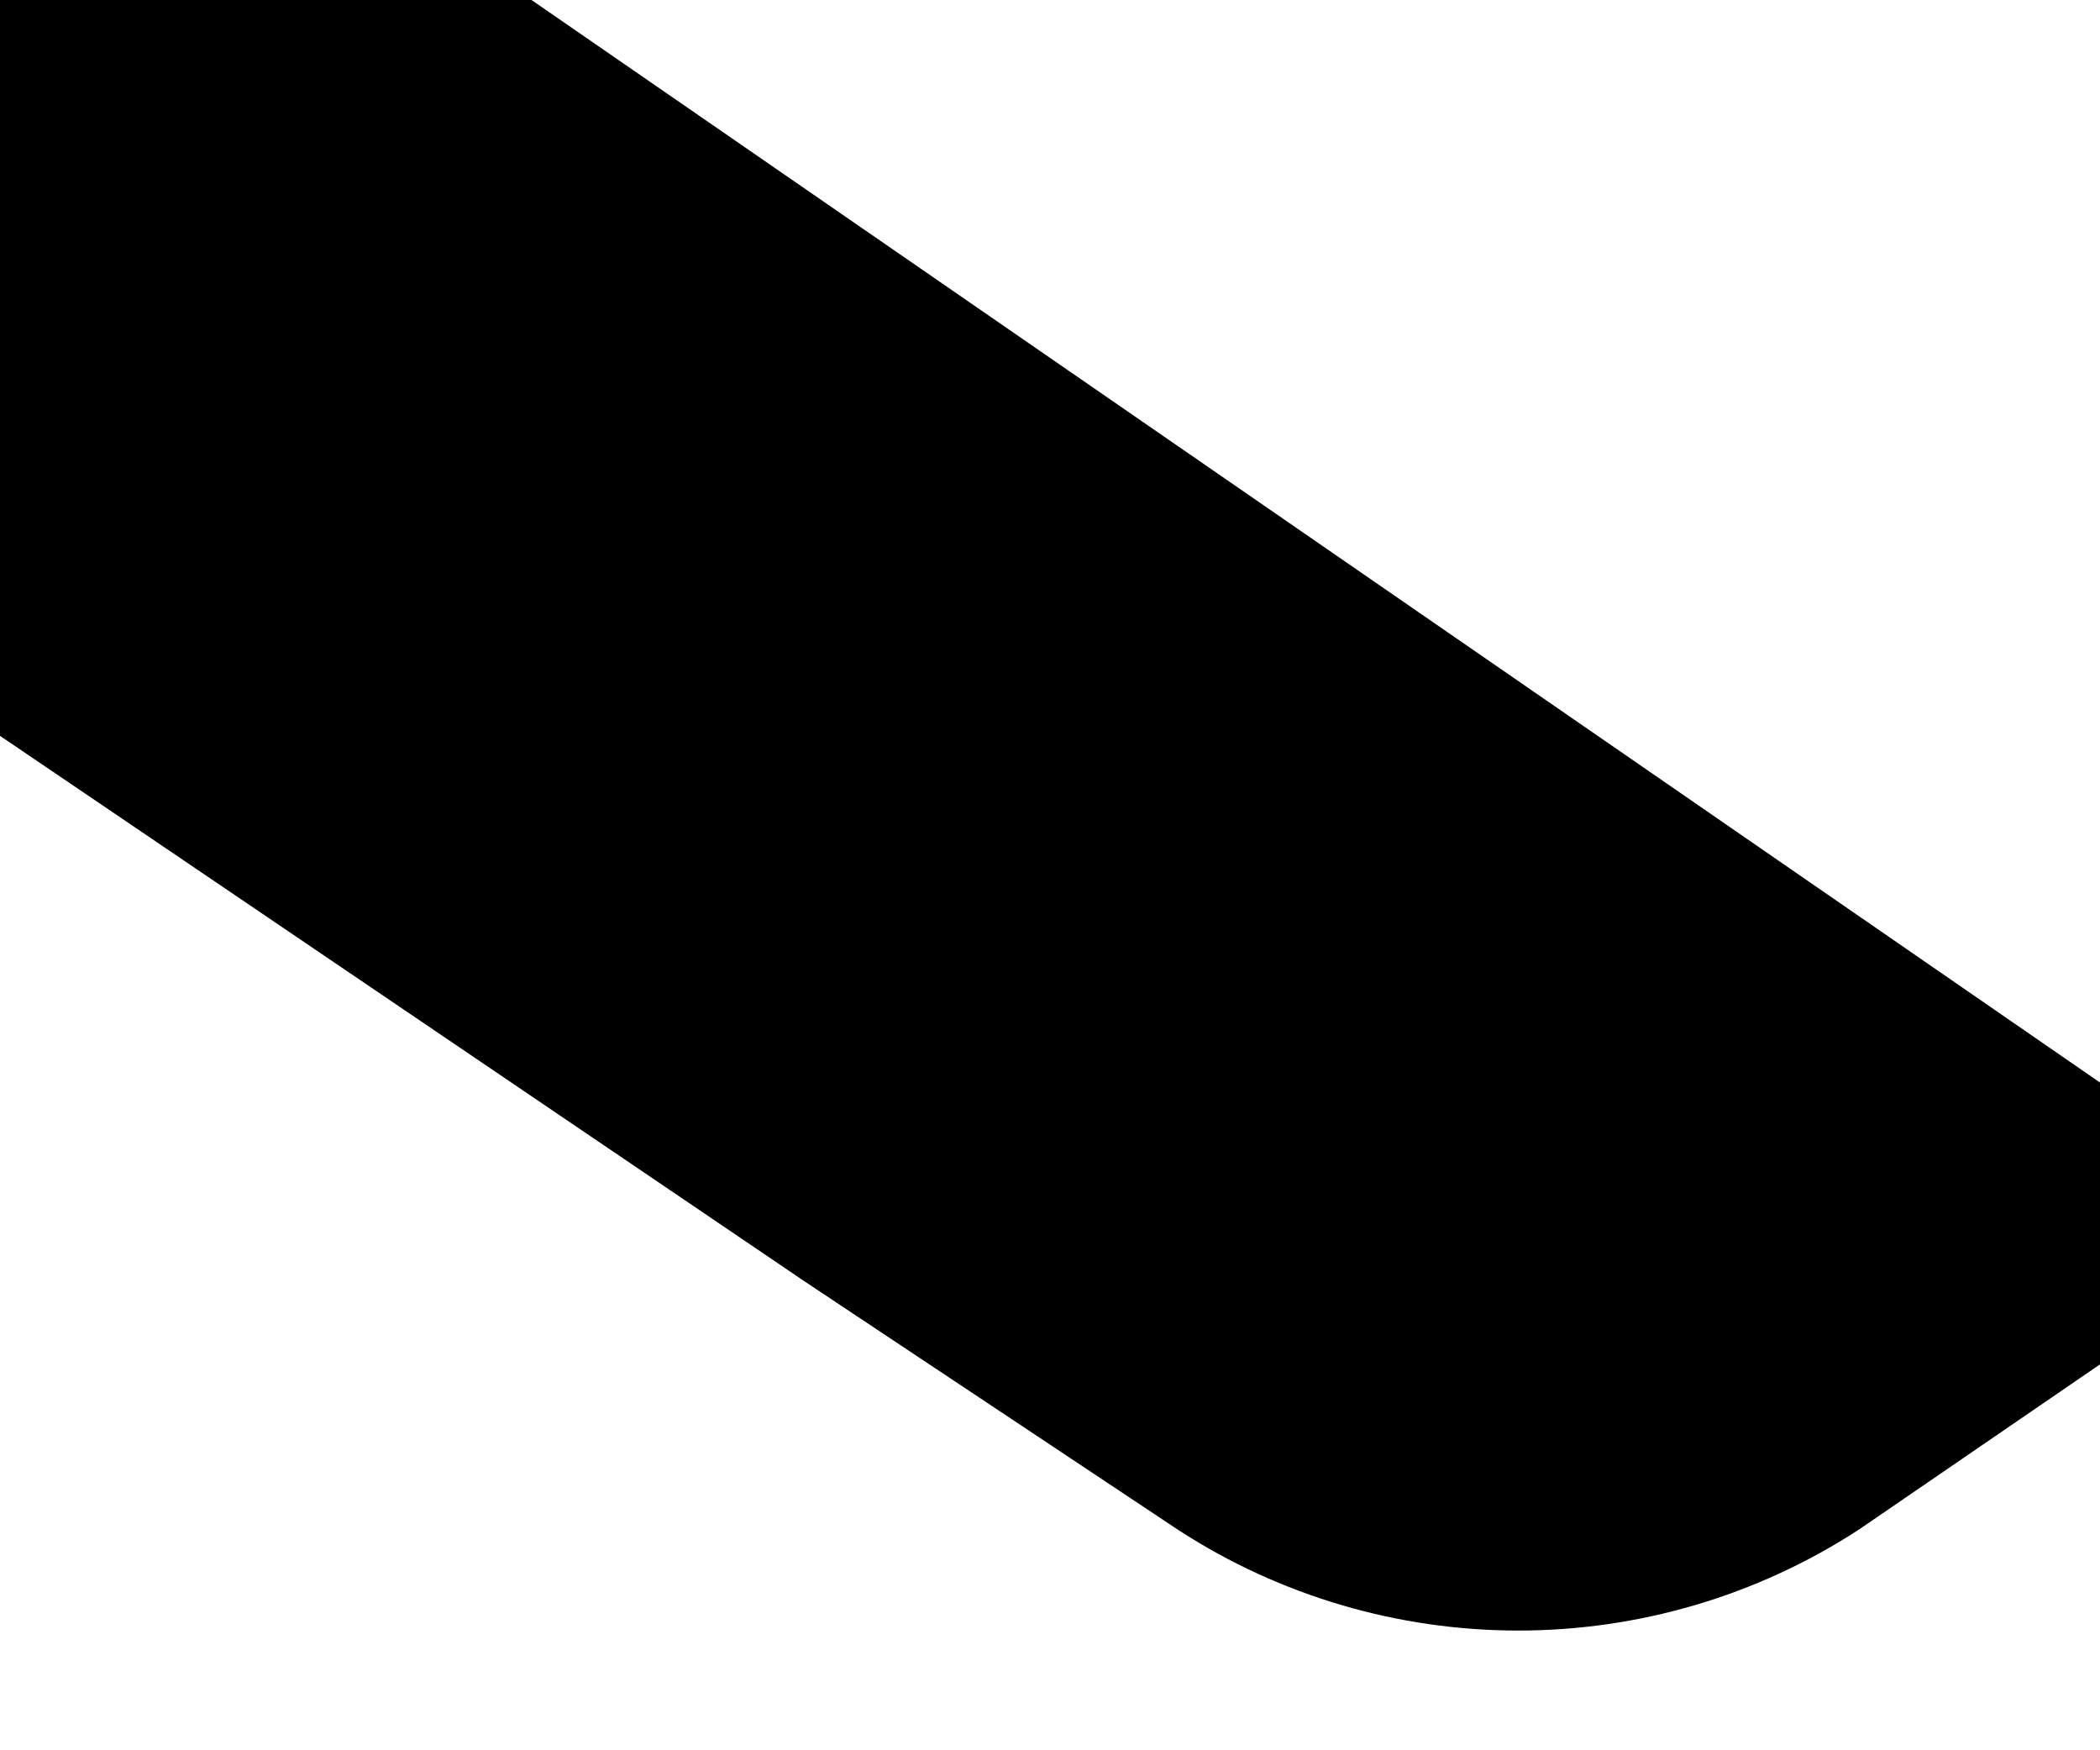
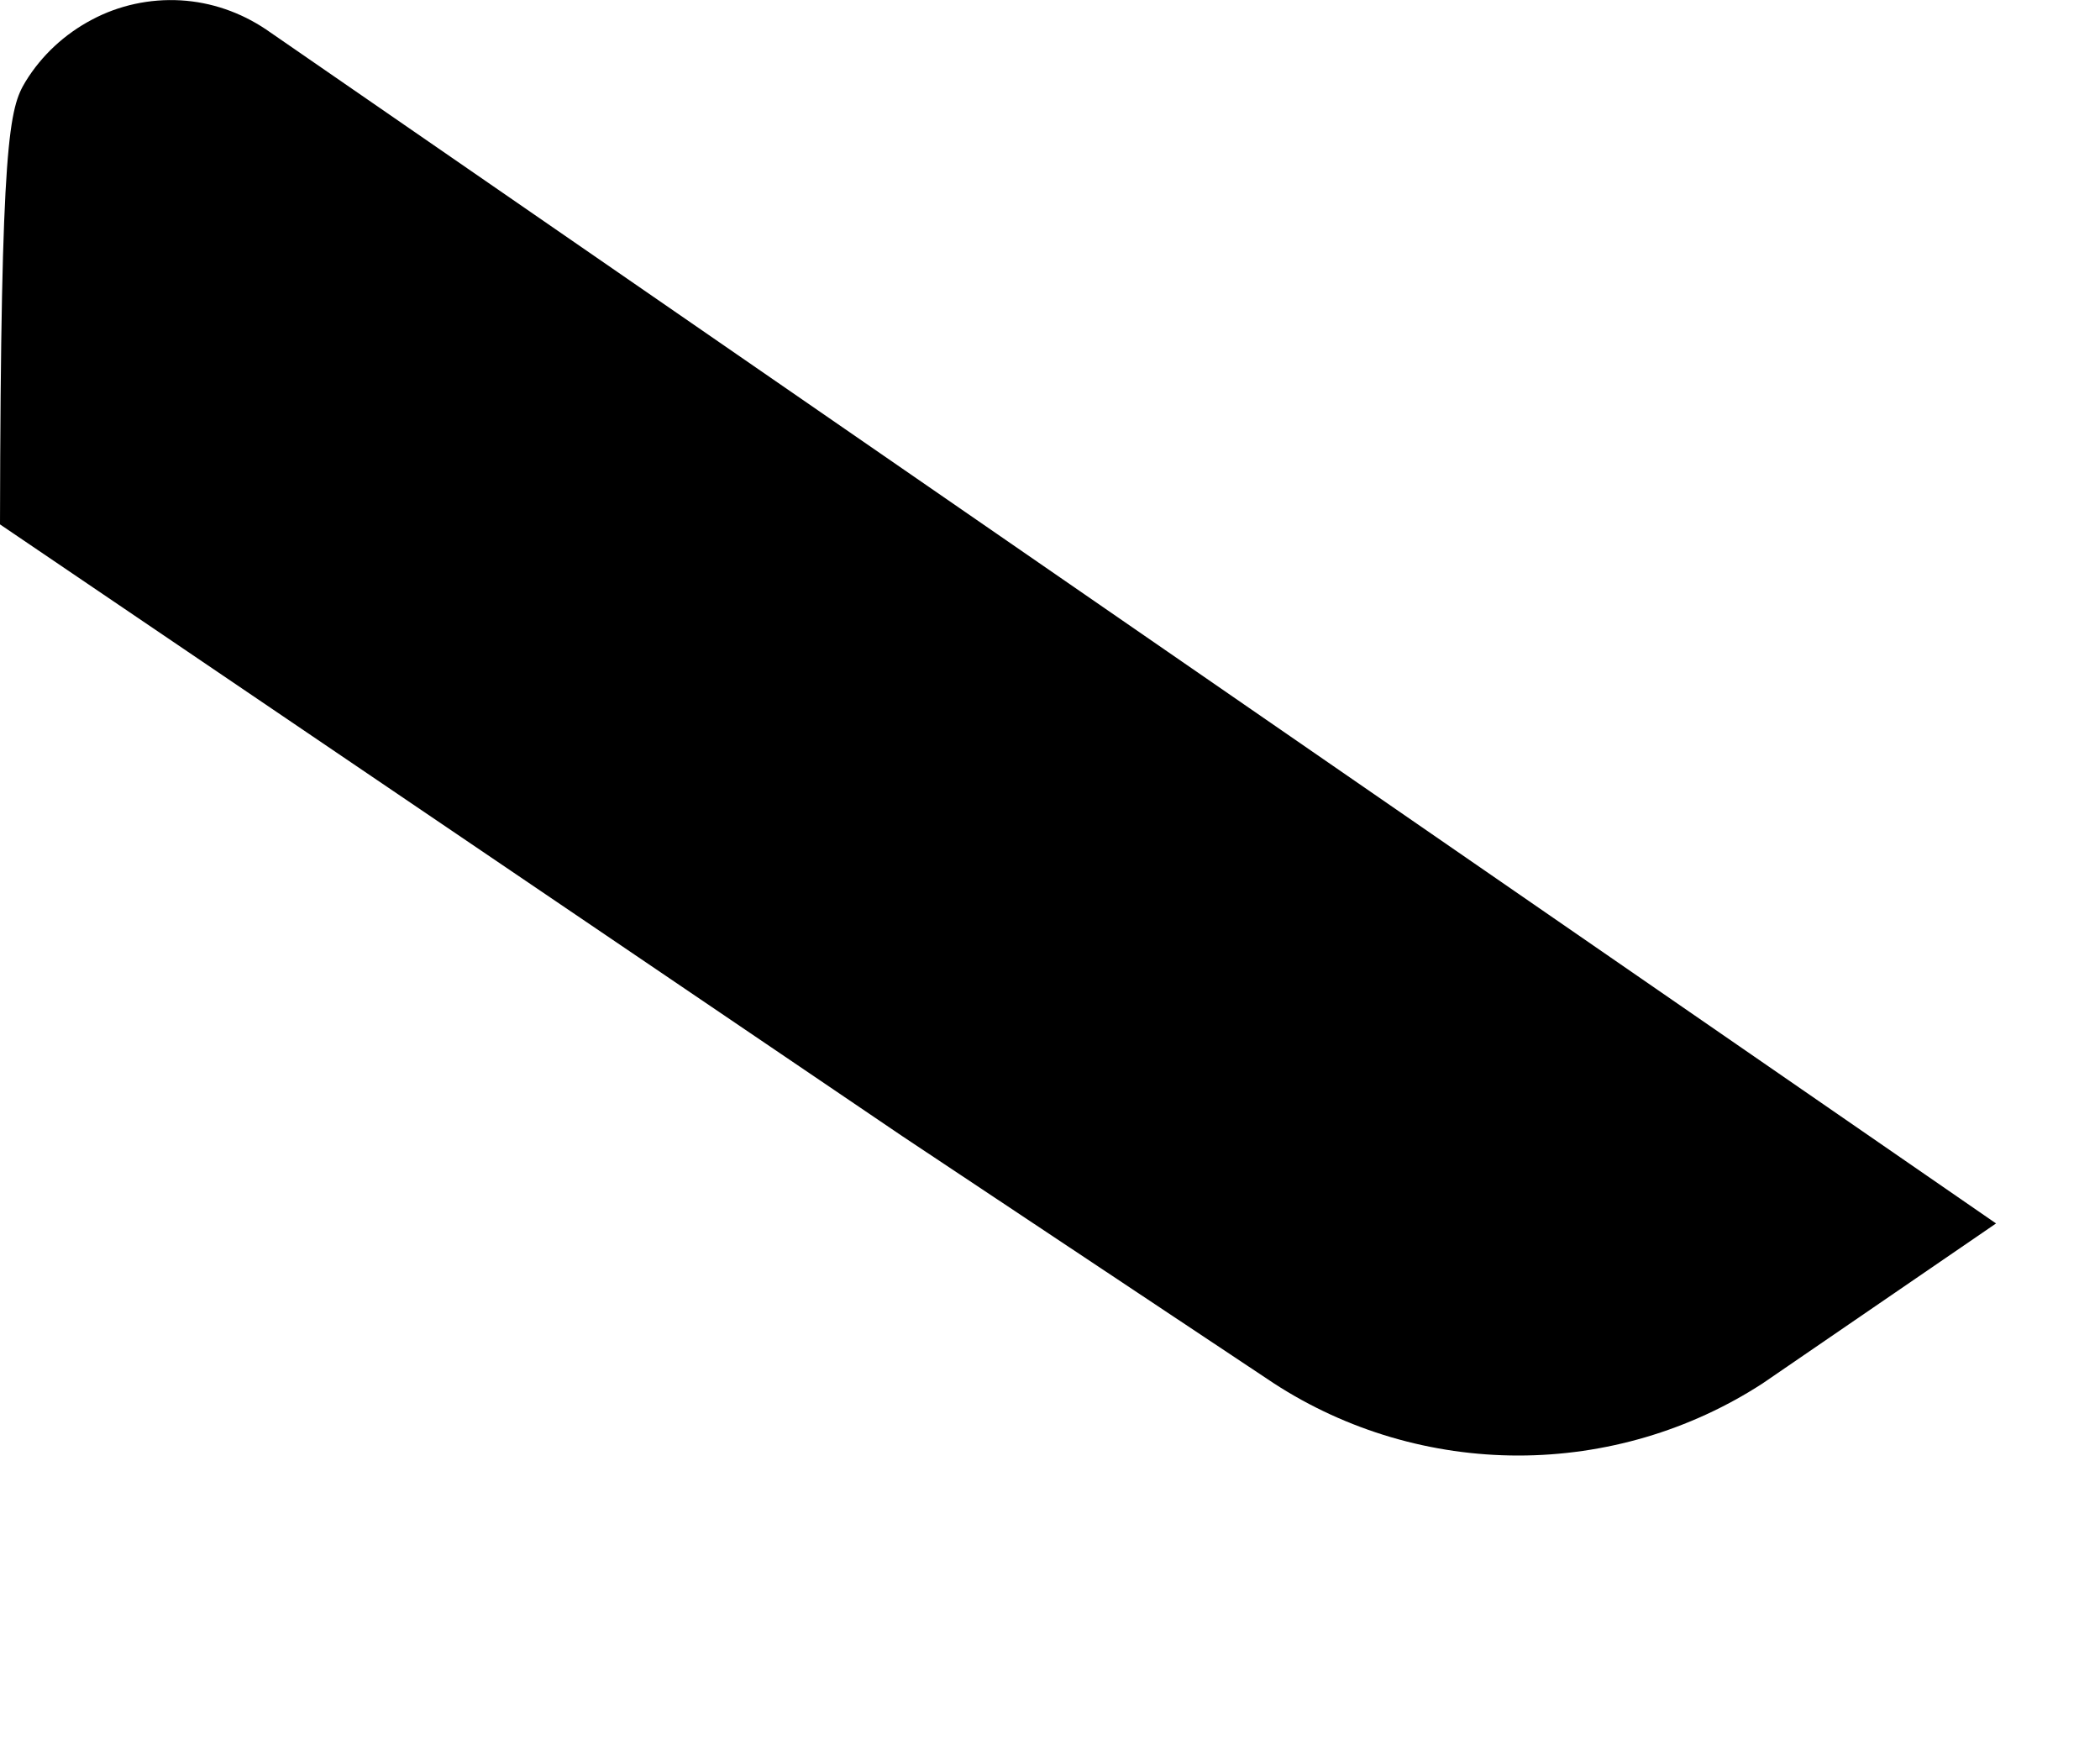
<svg xmlns="http://www.w3.org/2000/svg" fill="none" height="100%" overflow="visible" preserveAspectRatio="none" style="display: block;" viewBox="0 0 6 5" width="100%">
  <g id="Vector">
-     <path d="M0.516 0.001C0.603 0.006 0.687 0.035 0.76 0.084L5.703 3.495L5.036 3.952C4.828 4.087 4.585 4.158 4.338 4.158C4.091 4.158 3.848 4.087 3.64 3.952L2.577 3.245L0 1.498V0.484C0.002 0.396 0.027 0.309 0.073 0.233C0.119 0.158 0.185 0.097 0.263 0.056C0.34 0.015 0.428 -0.004 0.516 0.001Z" fill="black" />
-     <path d="M0.516 0.001C0.603 0.006 0.687 0.035 0.76 0.084L5.703 3.495L5.036 3.952C4.828 4.087 4.585 4.158 4.338 4.158C4.091 4.158 3.848 4.087 3.64 3.952L2.577 3.245L0 1.498V0.484C0.002 0.396 0.027 0.309 0.073 0.233C0.119 0.158 0.185 0.097 0.263 0.056C0.34 0.015 0.428 -0.004 0.516 0.001Z" stroke="black" />
+     <path d="M0.516 0.001C0.603 0.006 0.687 0.035 0.76 0.084L5.703 3.495L5.036 3.952C4.828 4.087 4.585 4.158 4.338 4.158C4.091 4.158 3.848 4.087 3.64 3.952L2.577 3.245L0 1.498C0.002 0.396 0.027 0.309 0.073 0.233C0.119 0.158 0.185 0.097 0.263 0.056C0.34 0.015 0.428 -0.004 0.516 0.001Z" fill="black" />
  </g>
</svg>